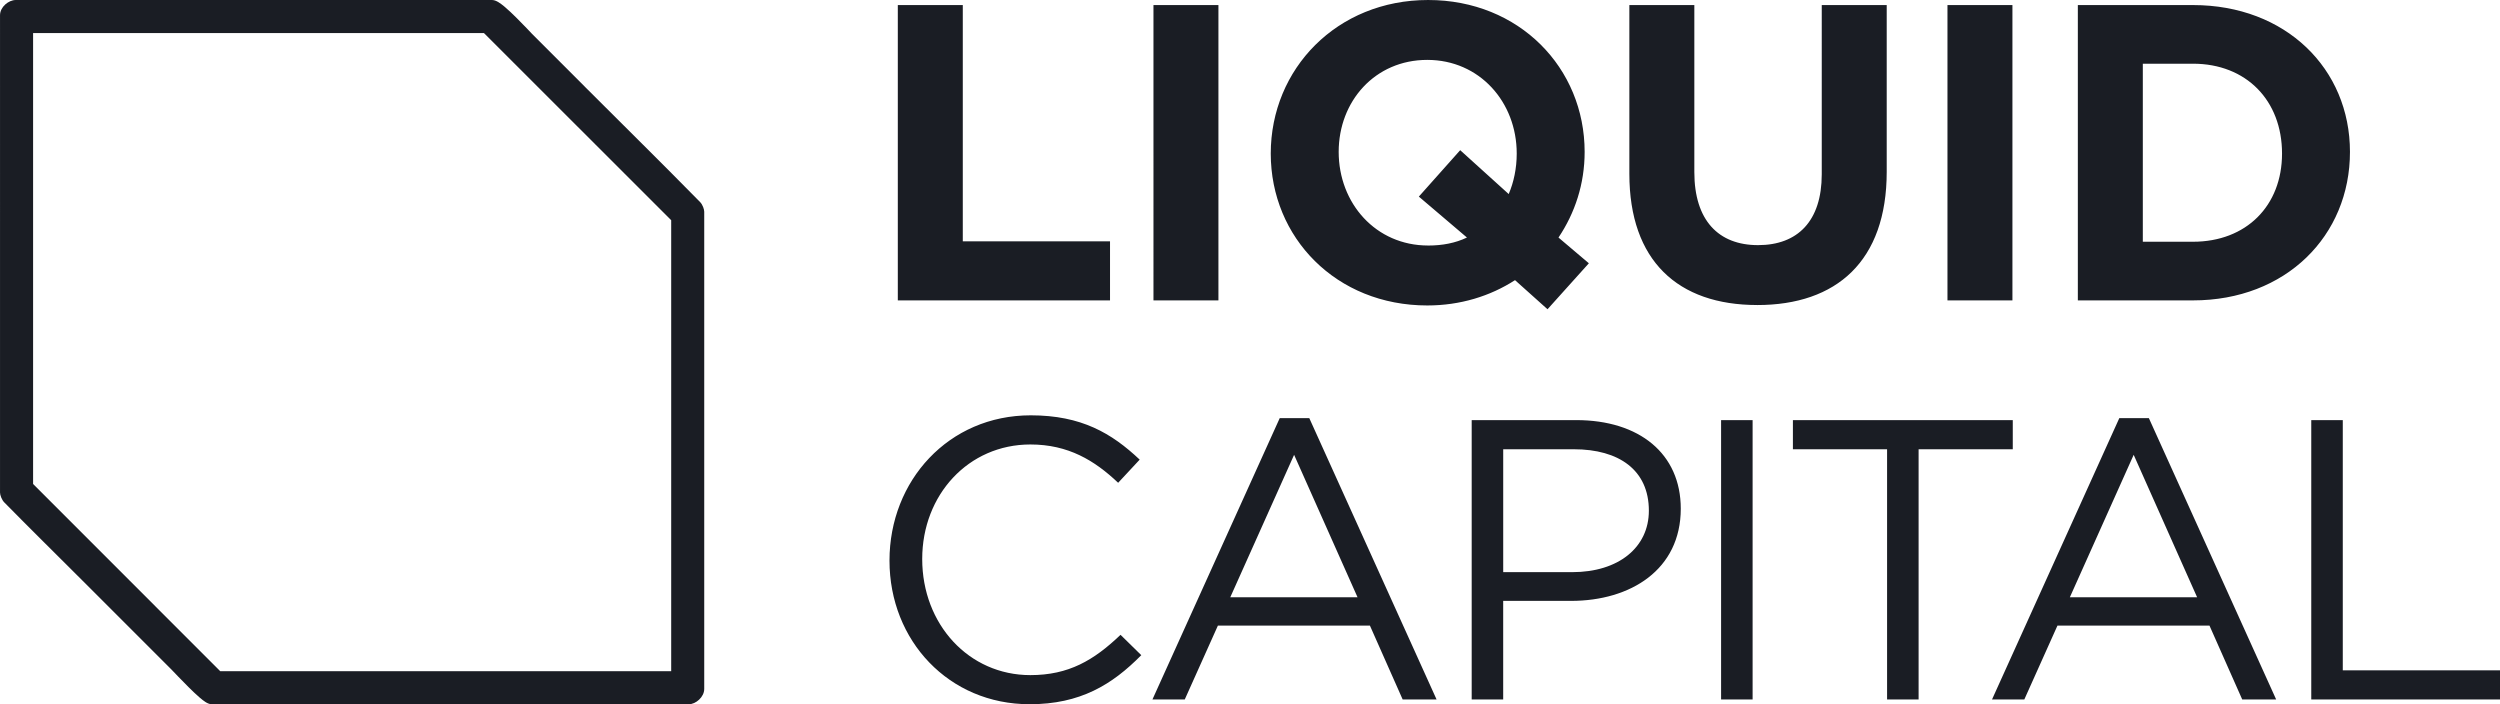
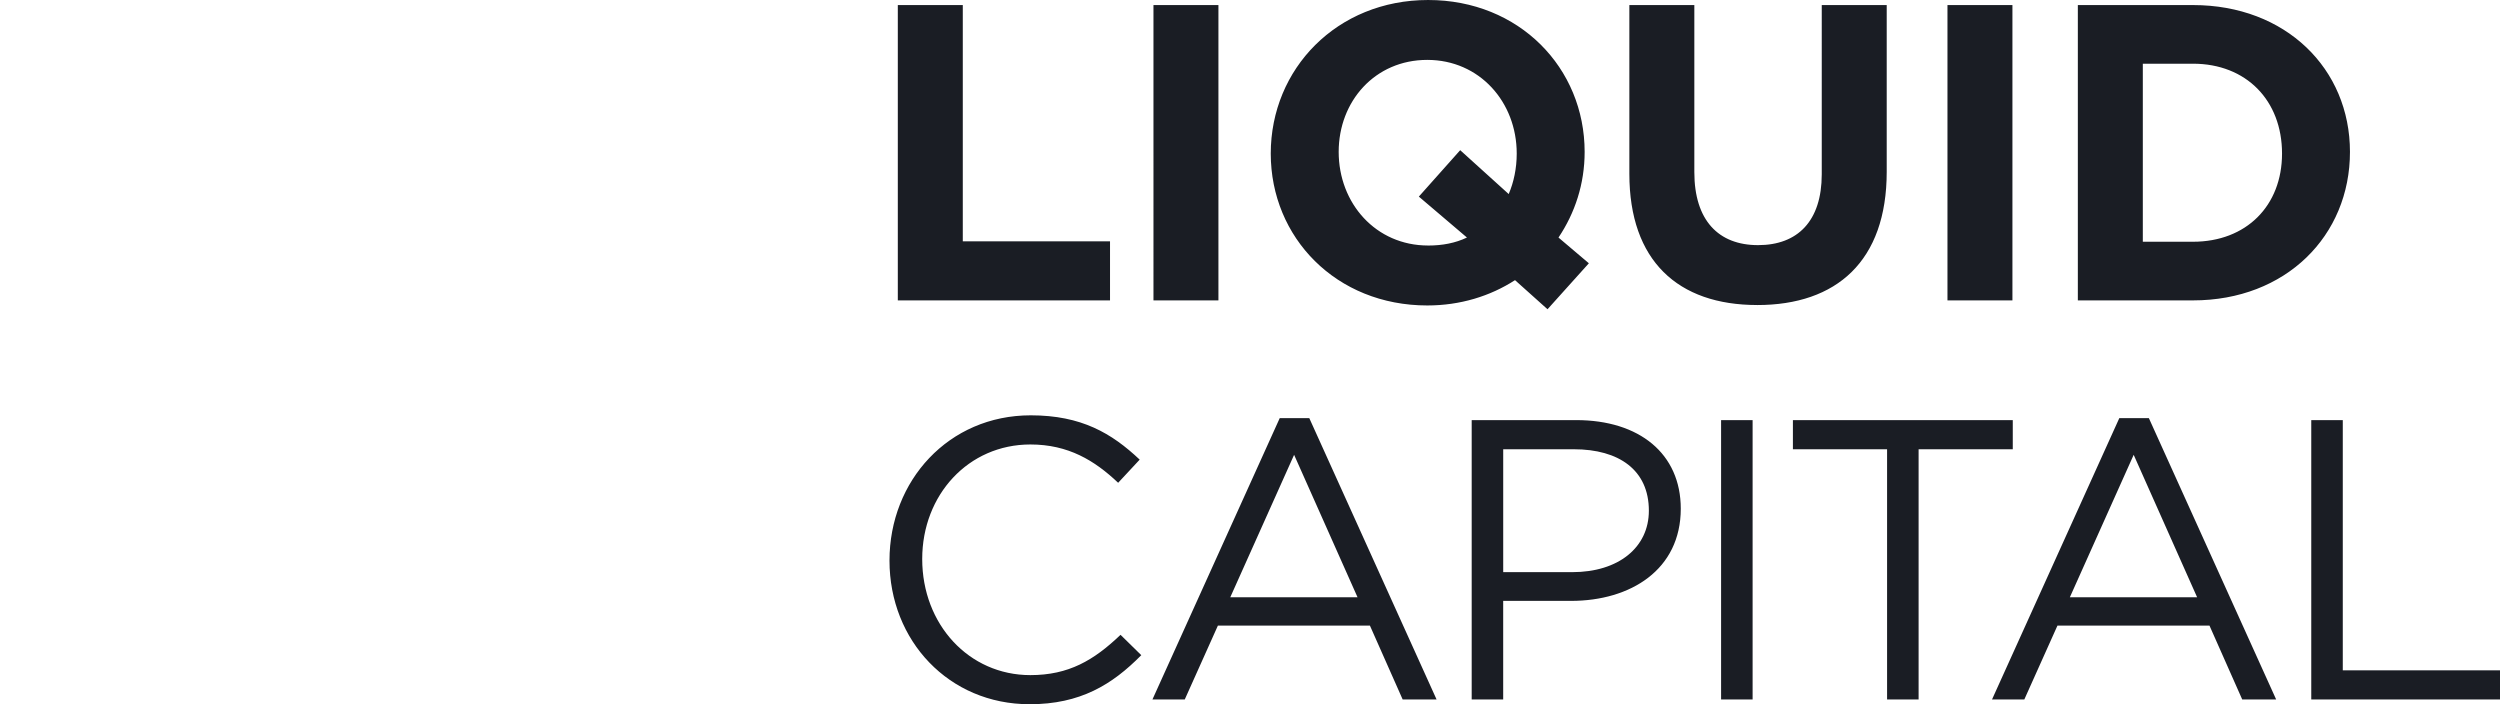
<svg xmlns="http://www.w3.org/2000/svg" id="Layer_2" viewBox="0 0 115.957 32.664">
  <g id="Layer_1-2">
    <path d="m90.329,13.933V.235h3.013v13.698h-3.013Zm-8.825.215c-3.679,0-5.93-2.055-5.93-6.086V.235h3.014v7.749c0,2.231,1.115,3.386,2.955,3.386,1.839,0,2.955-1.116,2.955-3.288V.235h3.013v7.73c0,4.148-2.329,6.184-6.007,6.184Zm-15.264-2.759c.666,0,1.272-.117,1.801-.372l-2.231-1.898,1.918-2.153,2.25,2.035c.235-.548.372-1.194.372-1.879,0-2.387-1.722-4.344-4.149-4.344-2.426,0-4.109,1.918-4.109,4.266,0,2.388,1.722,4.344,4.148,4.344Zm7.456.822l-1.918,2.133-1.507-1.35c-1.155.744-2.544,1.174-4.07,1.174-4.227,0-7.26-3.15-7.26-7.045,0-3.933,3.073-7.123,7.299-7.123,4.227,0,7.26,3.151,7.26,7.045,0,1.487-.45,2.837-1.213,3.973l1.409,1.194Zm-20.195,1.722V.235h3.013v13.698h-3.013Zm-11.858,0V.235h3.014v10.959h6.829v2.74h-9.843Zm65.56,18.509v-12.956h1.462v11.605h7.293v1.351h-8.755Zm-11.198-4.738h5.904l-2.943-6.608-2.961,6.608Zm-3.609,4.738l5.904-13.049h1.37l5.904,13.049h-1.574l-1.518-3.424h-7.052l-1.536,3.424h-1.499Zm-4.868,0v-11.605h-4.368v-1.351h10.198v1.351h-4.368v11.605h-1.462Zm-7.699,0v-12.956h1.462v12.956h-1.462Zm-10.106-5.904h3.202c2.147,0,3.554-1.147,3.554-2.85,0-1.888-1.388-2.85-3.48-2.85h-3.276v5.701Zm-1.462,5.904v-12.956h4.849c2.925,0,4.849,1.555,4.849,4.109,0,2.832-2.332,4.276-5.09,4.276h-3.147v4.572h-1.462Zm-11.198-4.738h5.904l-2.943-6.608-2.961,6.608Zm-3.609,4.738l5.904-13.049h1.37l5.904,13.049h-1.573l-1.518-3.424h-7.052l-1.536,3.424h-1.499Zm-5.7.222c-3.739,0-6.497-2.943-6.497-6.663,0-3.702,2.739-6.737,6.552-6.737,2.351,0,3.757.833,5.053,2.055l-.999,1.074c-1.092-1.036-2.314-1.777-4.072-1.777-2.869,0-5.016,2.332-5.016,5.312,0,3.035,2.166,5.386,5.016,5.386,1.777,0,2.943-.685,4.183-1.869l.962.944c-1.351,1.369-2.832,2.276-5.182,2.276Zm48.622-18.731V.235h5.342c4.305,0,7.28,2.955,7.28,6.81,0,3.894-2.975,6.888-7.28,6.888h-5.342Zm5.342-10.978h-2.328v8.258h2.328c2.466,0,4.129-1.663,4.129-4.09,0-2.466-1.663-4.168-4.129-4.168Z" fill="#1a1d24" fill-rule="evenodd" stroke-width="0" />
-     <path d="m27.129,4.025c1.775,1.775,3.579,3.551,5.347,5.351.117.121.188.337.188.445v22.134c0,.378-.395.709-.709.709H9.821c-.124,0-.237-.068-.299-.108-.071-.046-.155-.111-.246-.188-.165-.14-.355-.324-.53-.497-.358-.355-.705-.725-.766-.787l-1.329-1.329-1.116-1.116-.925-.925-.776-.776c-1.211-1.211-2.437-2.417-3.639-3.639-.114-.117-.194-.338-.194-.453V.706c0-.383.398-.706.73-.706h22.092c.11,0,.216.054.295.101.088.053.181.124.274.201.183.152.383.346.553.514.367.363.708.73.729.752l1.34,1.34,1.116,1.117Zm-4.681-2.49H1.535v20.913l8.679,8.683h20.918V10.214L22.448,1.535Z" fill="#1a1d24" fill-rule="evenodd" stroke-width="0" />
  </g>
</svg>